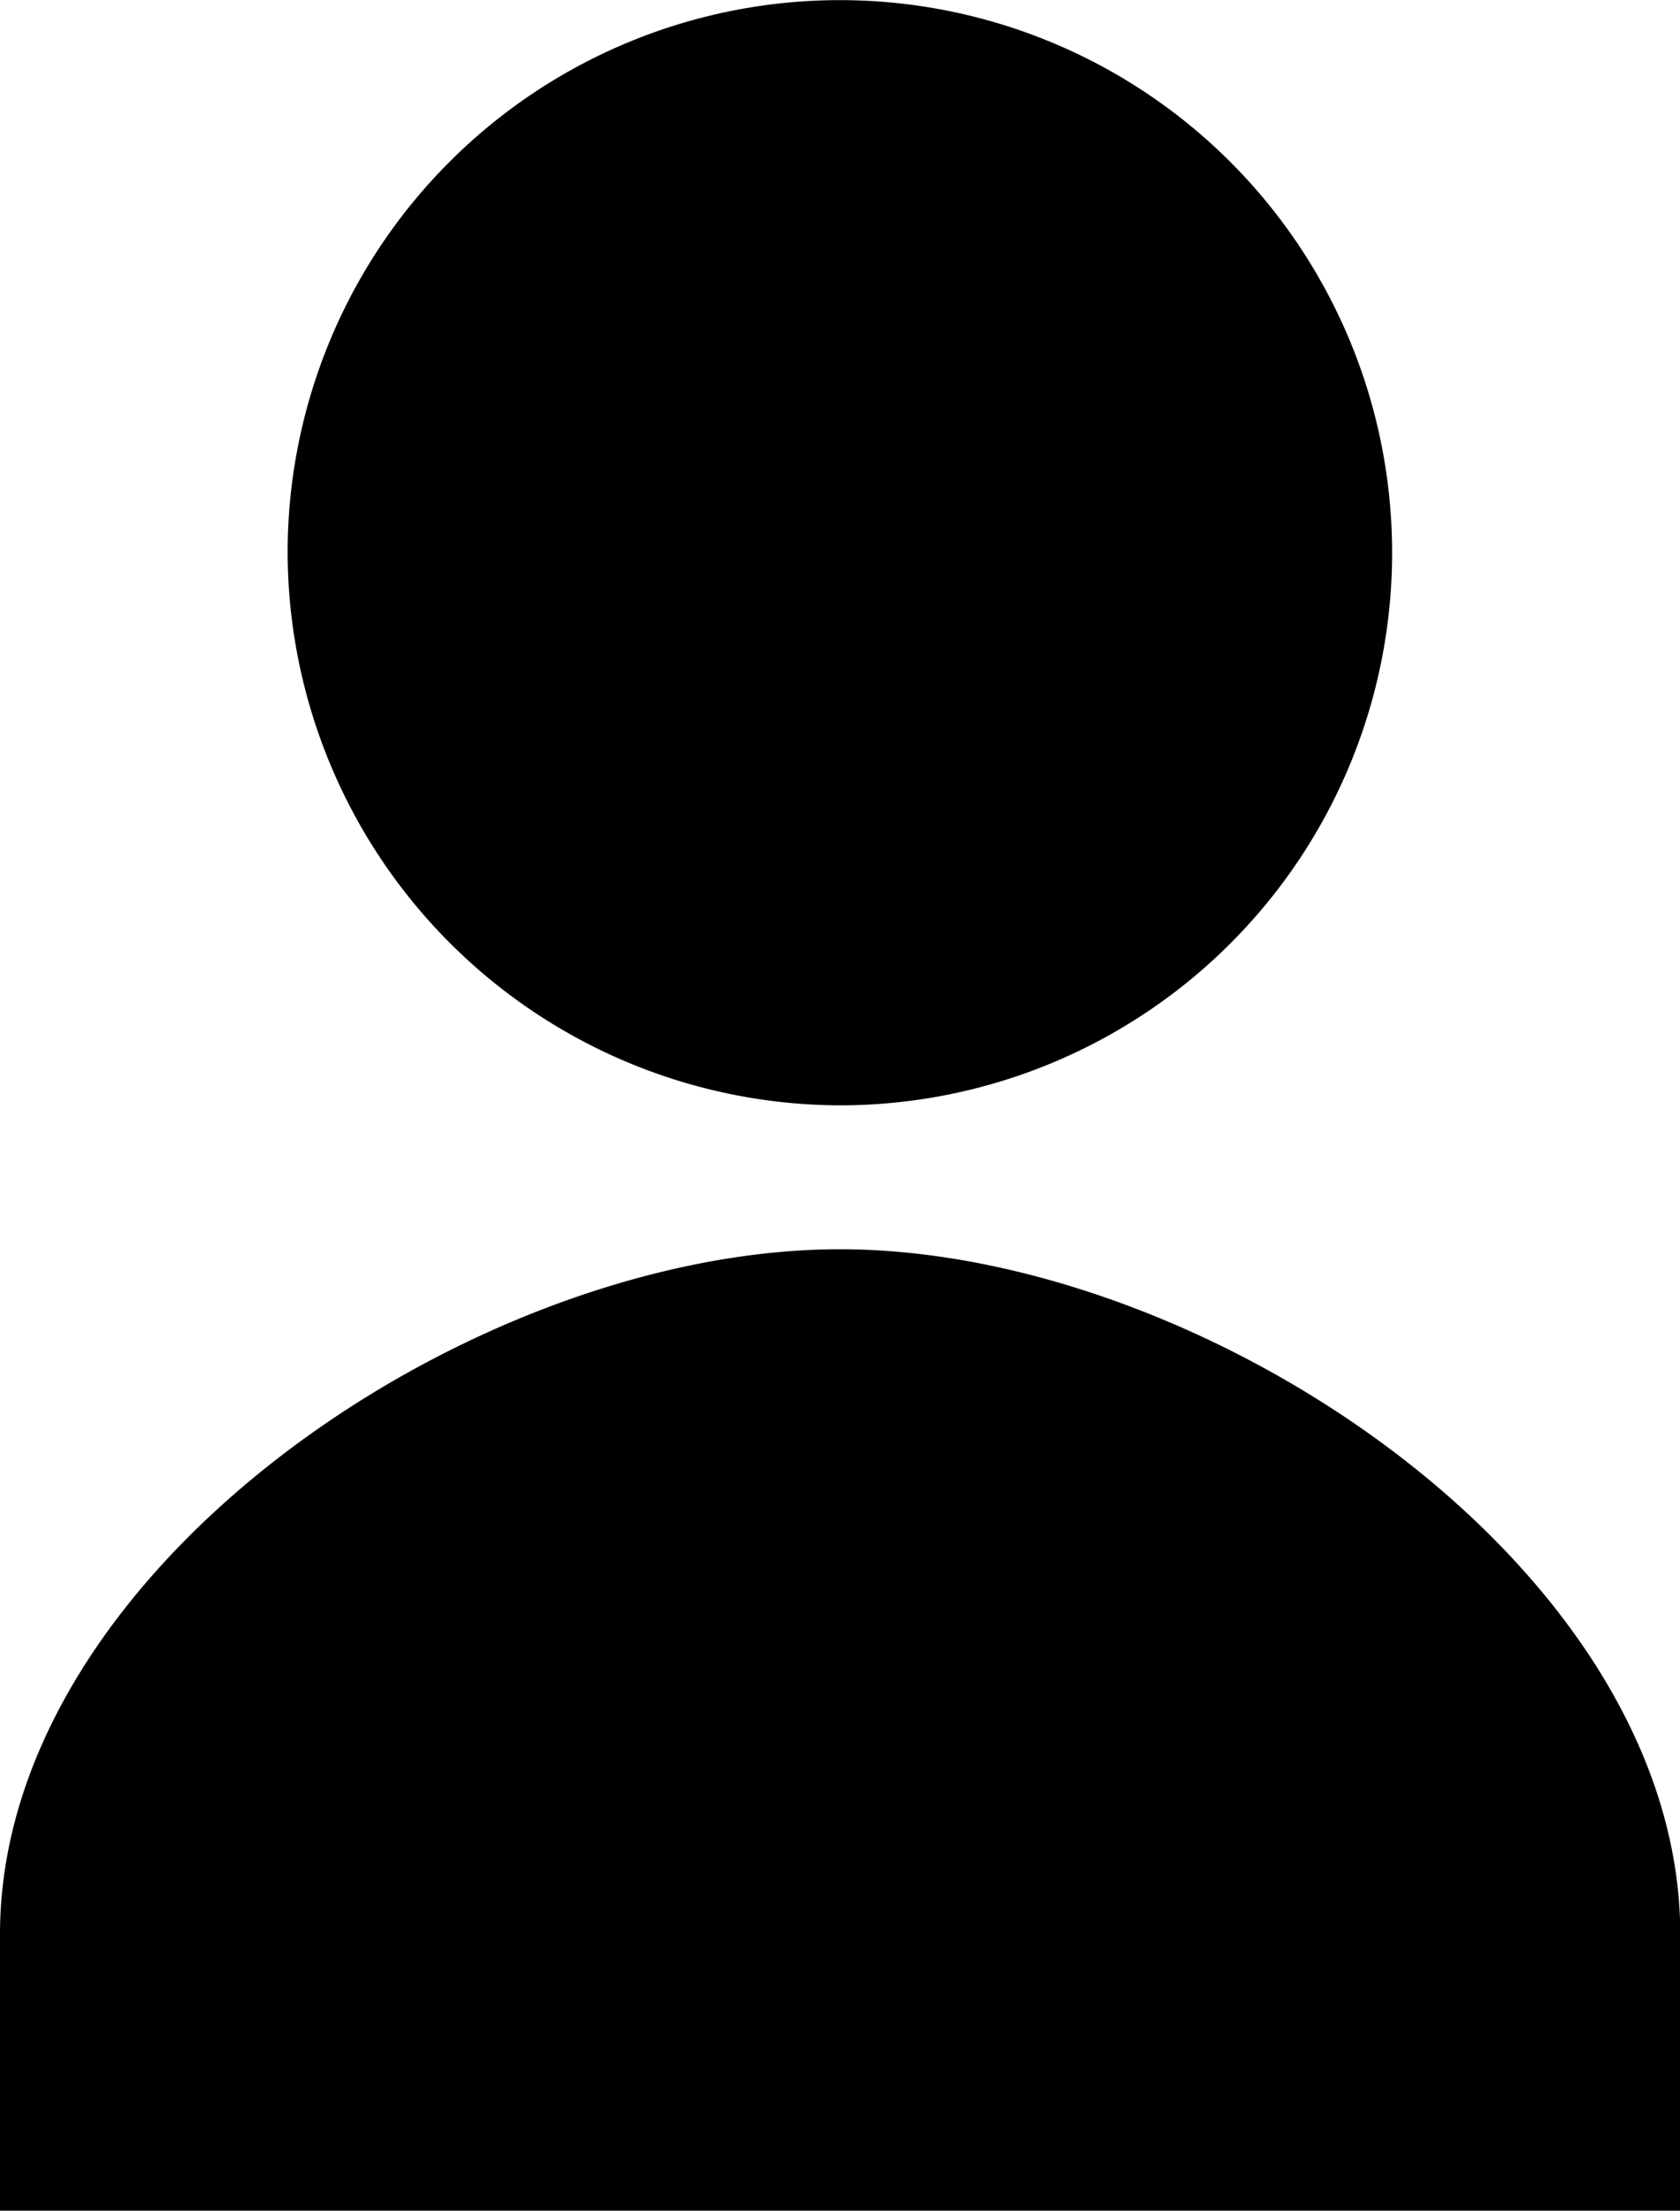
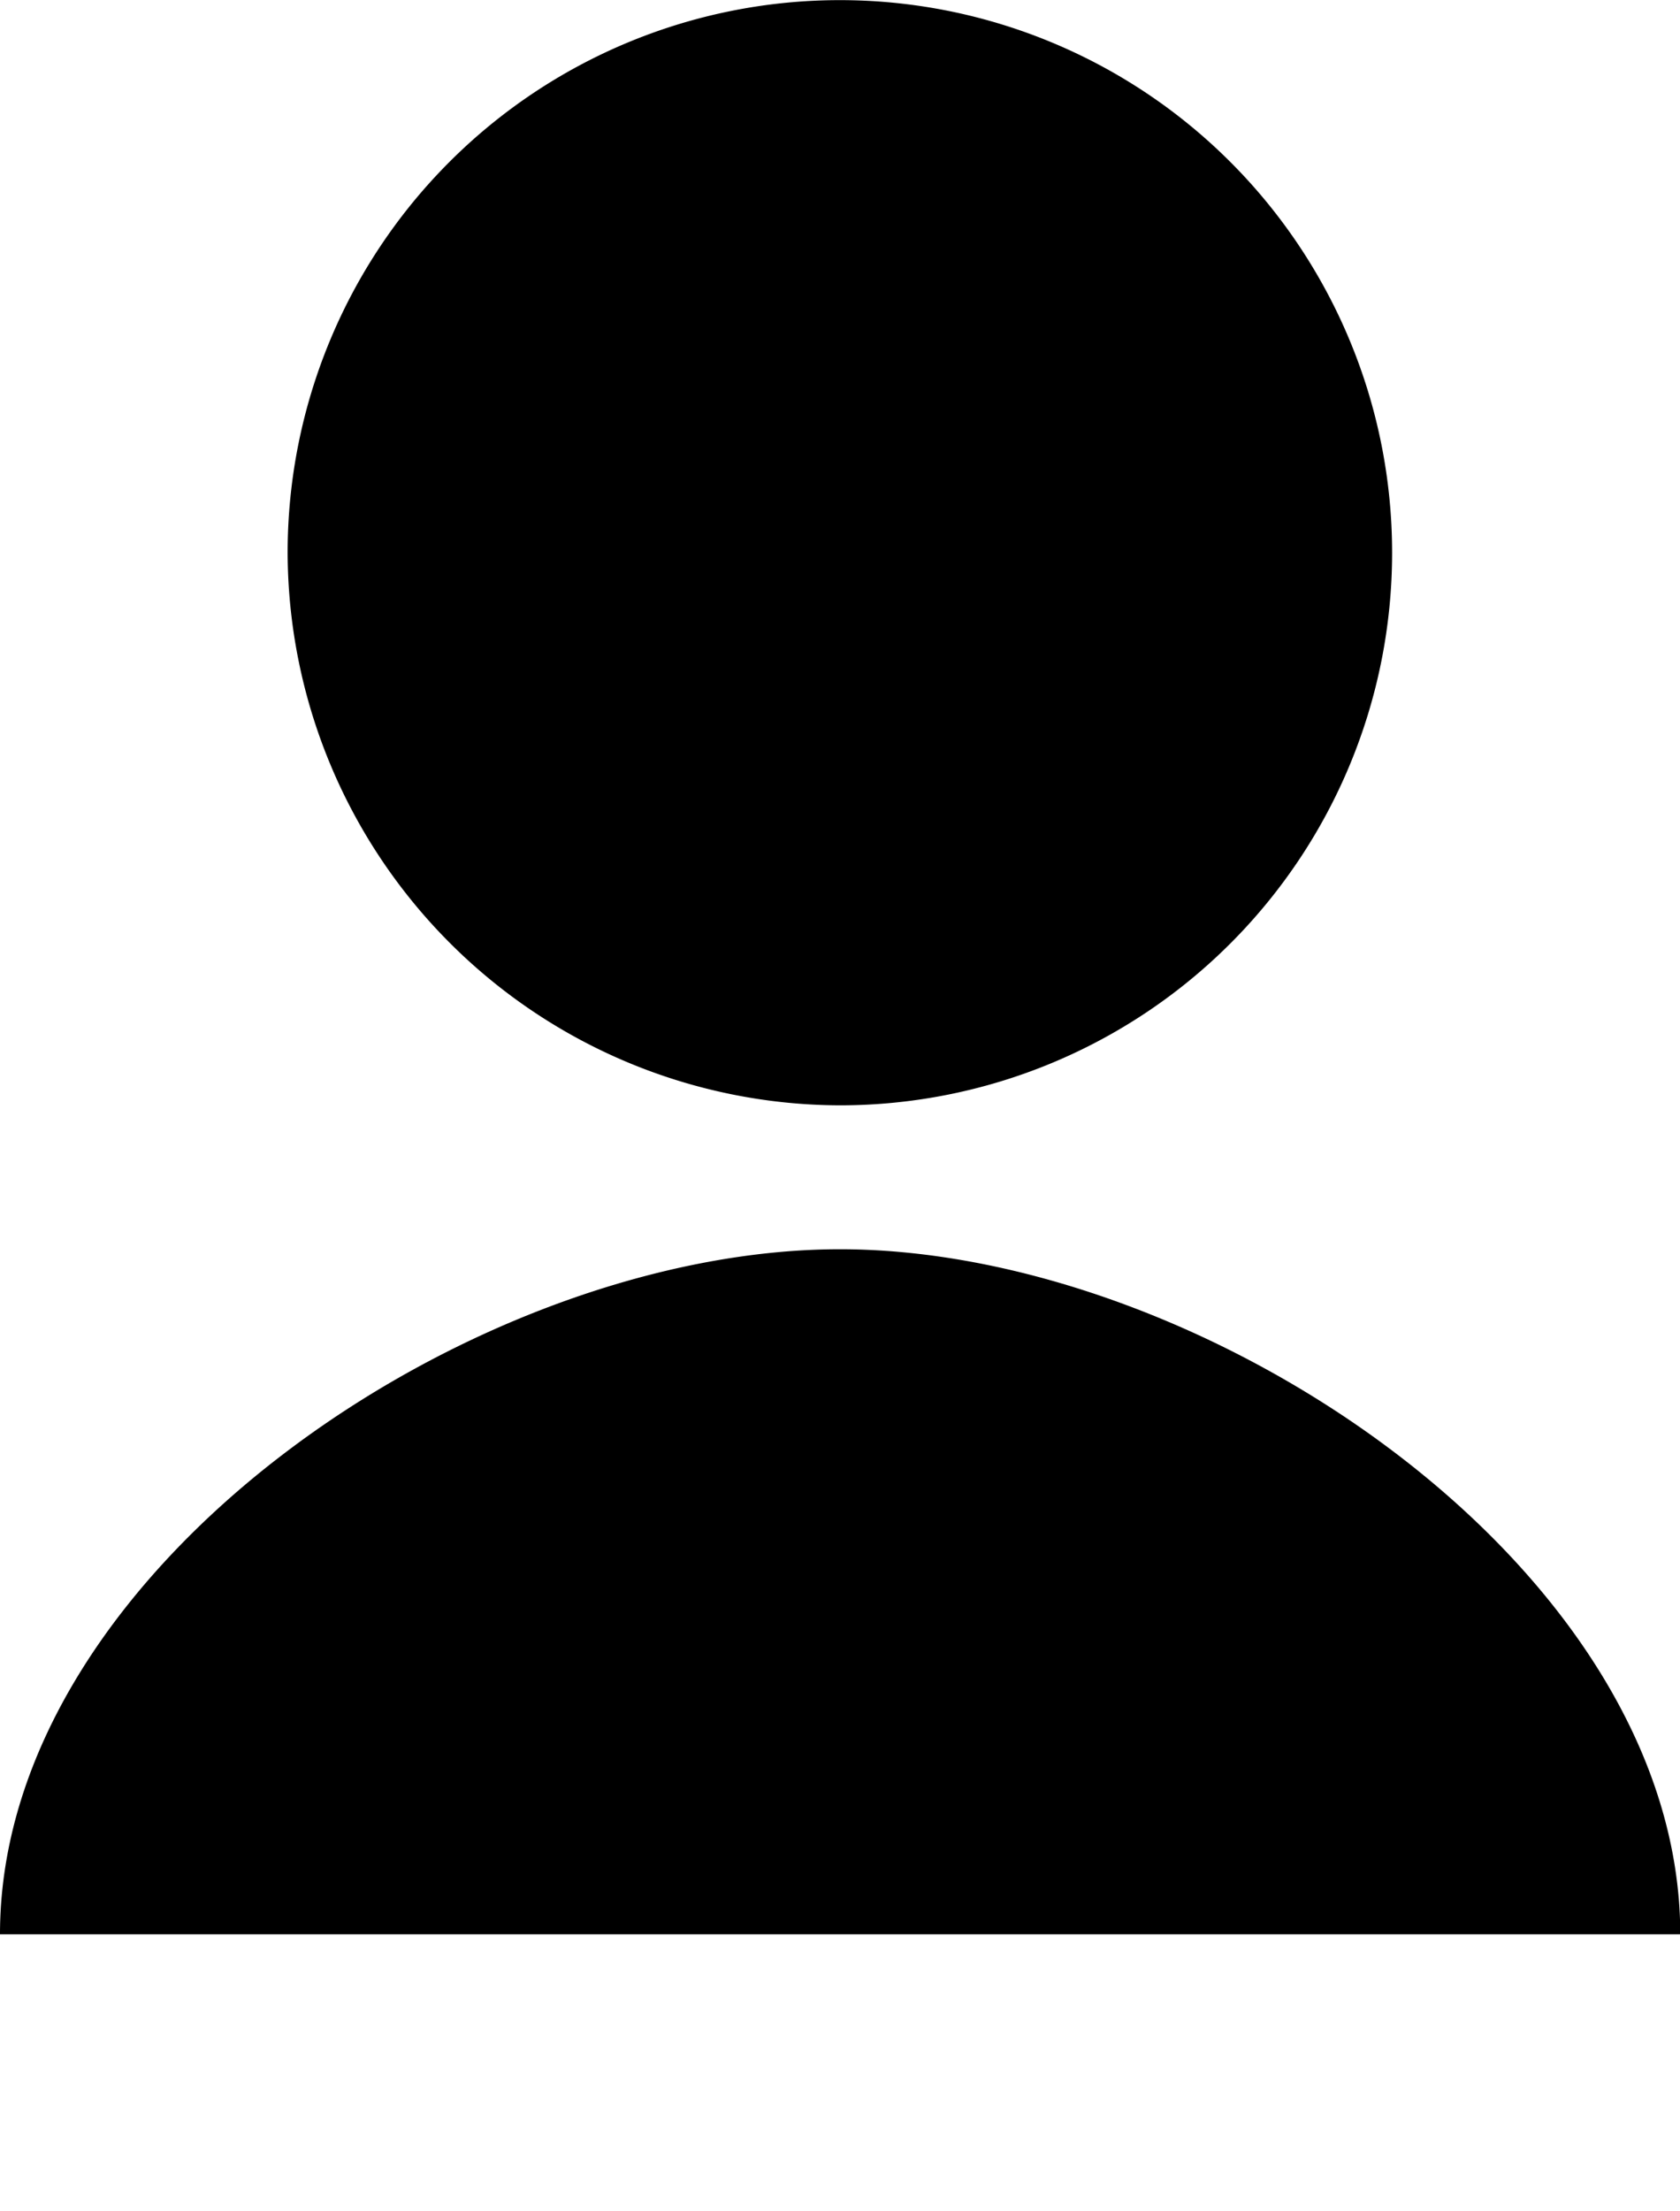
<svg xmlns="http://www.w3.org/2000/svg" width="12.698" height="16.698" viewBox="0 0 12.698 16.698">
-   <path id="Icon_ionic-md-person" data-name="Icon ionic-md-person" d="M12.849,12.849A4.174,4.174,0,1,0,8.674,8.674,4.187,4.187,0,0,0,12.849,12.849Zm0,1.087c-2.765,0-6.349,2.409-6.349,5.174V21.2H19.2V19.111C19.2,16.345,15.614,13.936,12.849,13.936Z" transform="translate(-6.5 -4.5)" />
+   <path id="Icon_ionic-md-person" data-name="Icon ionic-md-person" d="M12.849,12.849A4.174,4.174,0,1,0,8.674,8.674,4.187,4.187,0,0,0,12.849,12.849Zm0,1.087c-2.765,0-6.349,2.409-6.349,5.174H19.2V19.111C19.2,16.345,15.614,13.936,12.849,13.936Z" transform="translate(-6.5 -4.5)" />
</svg>